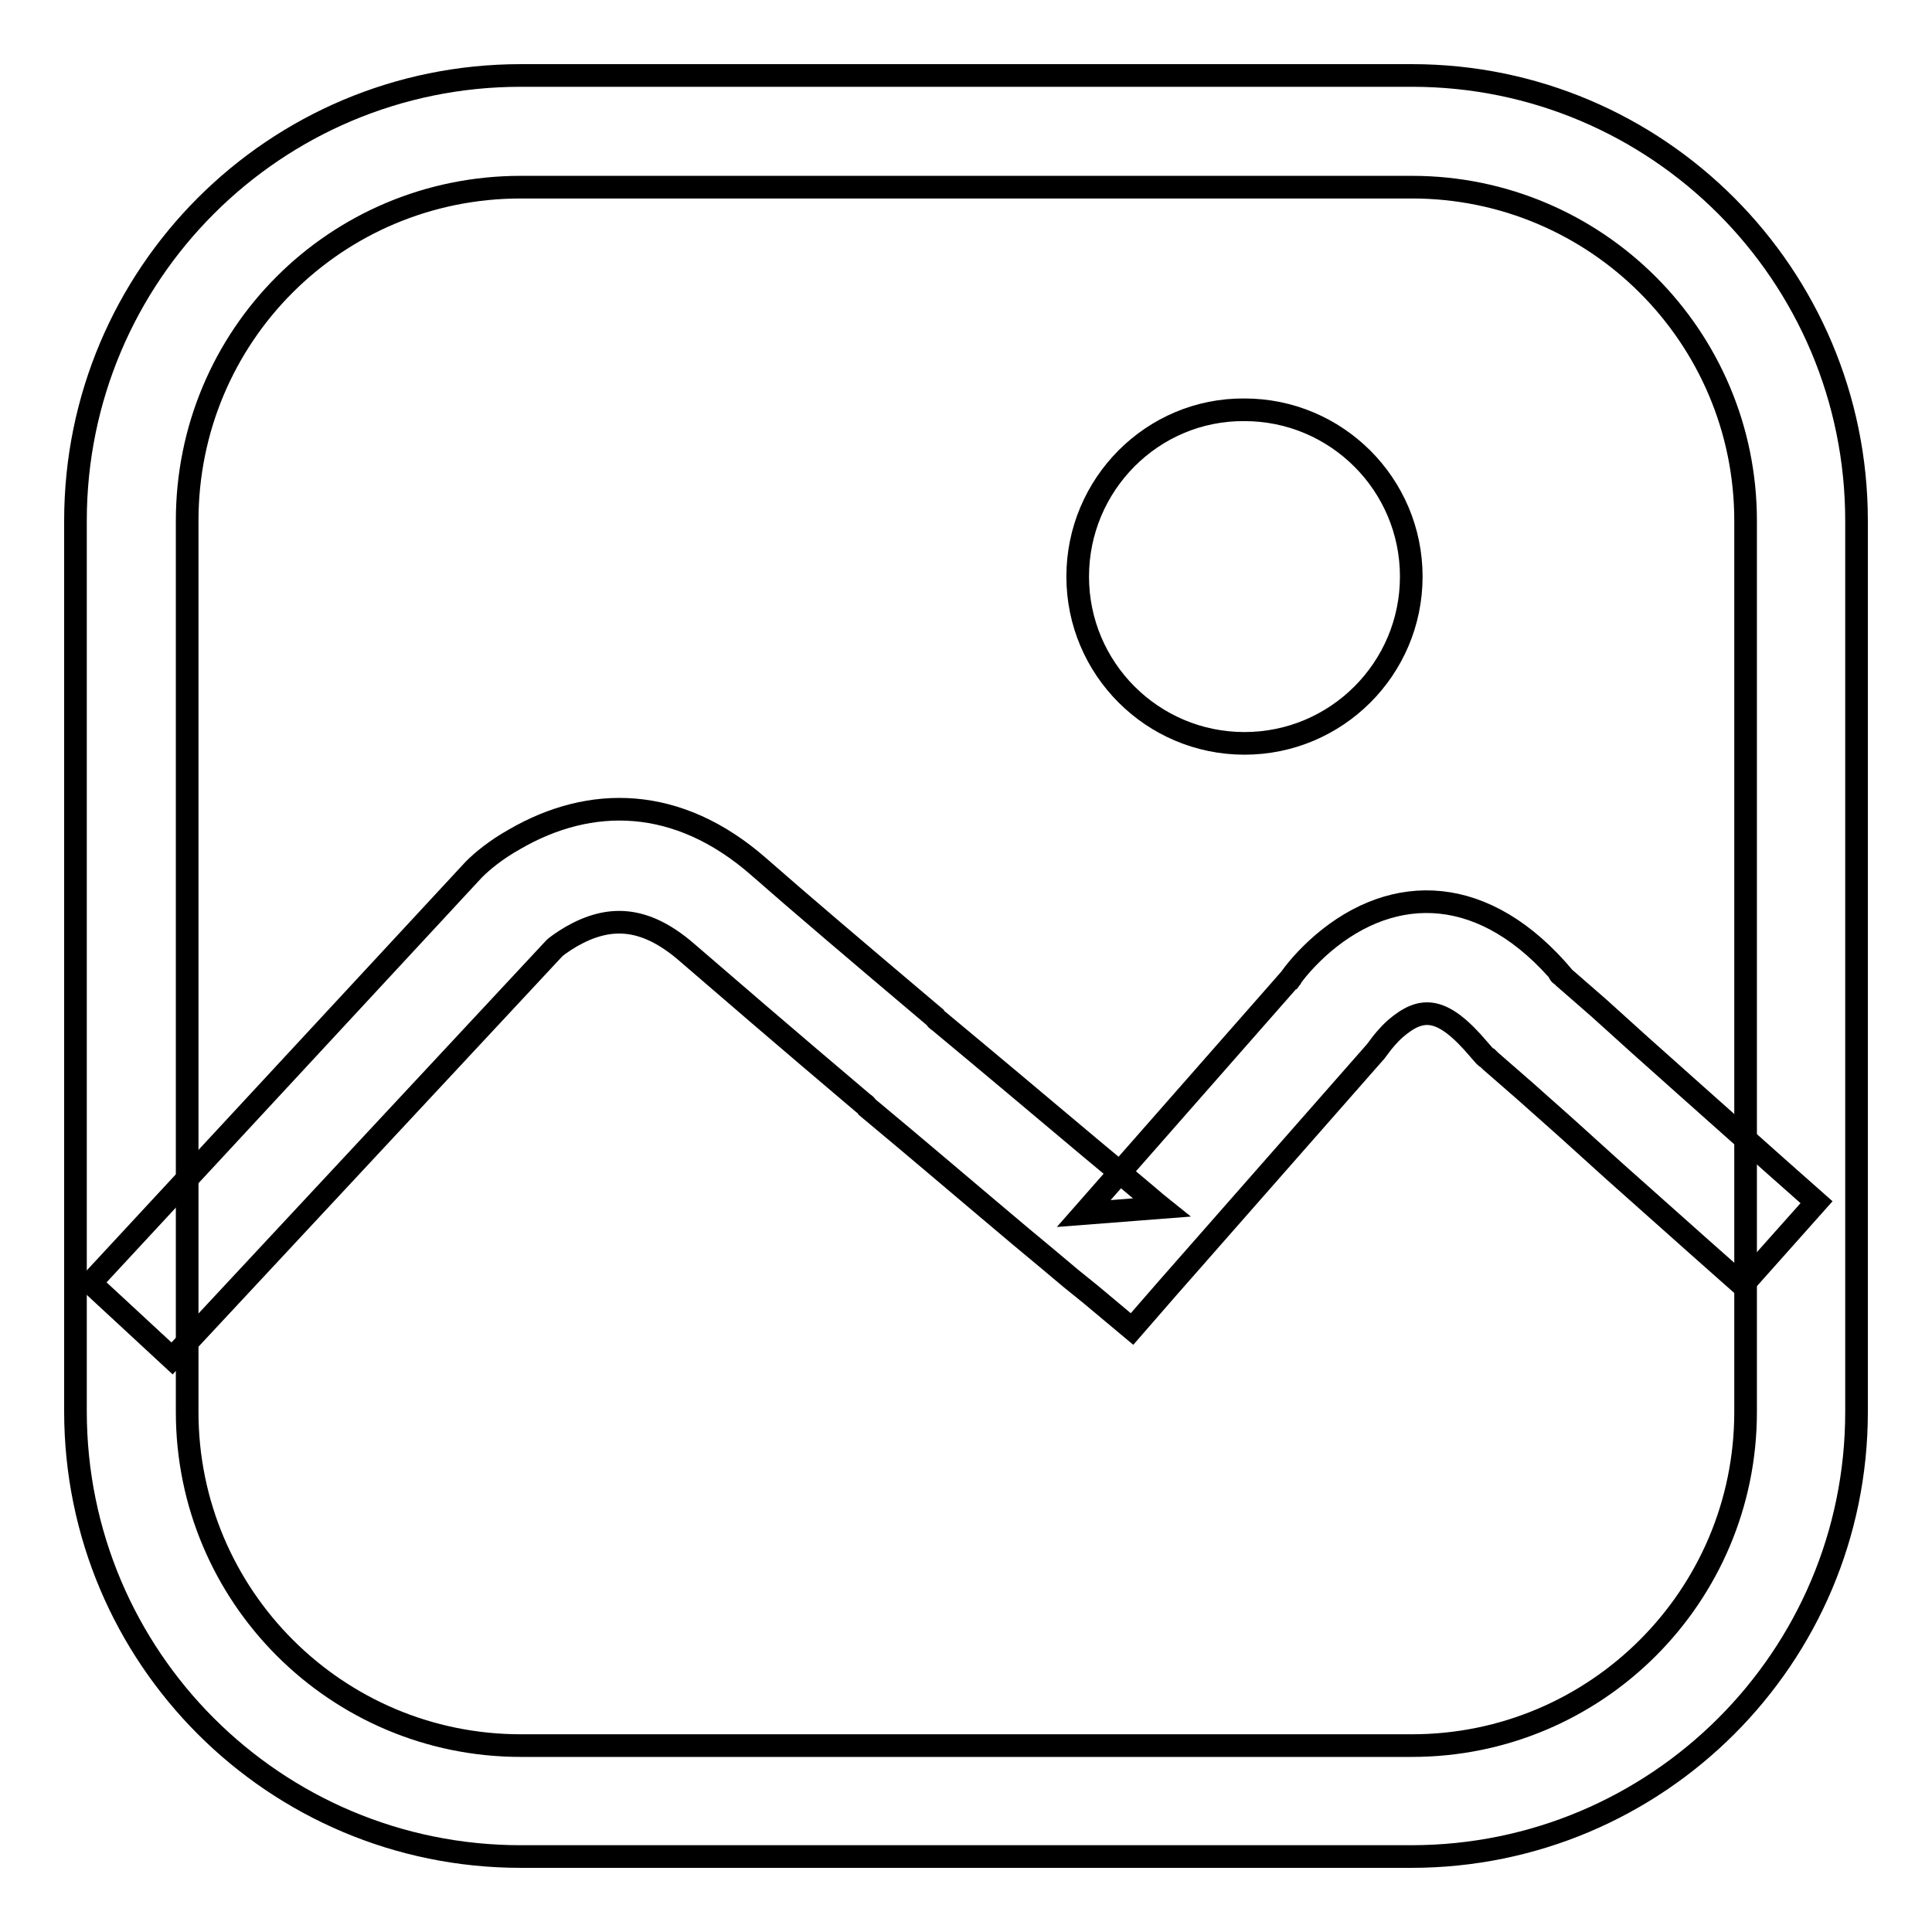
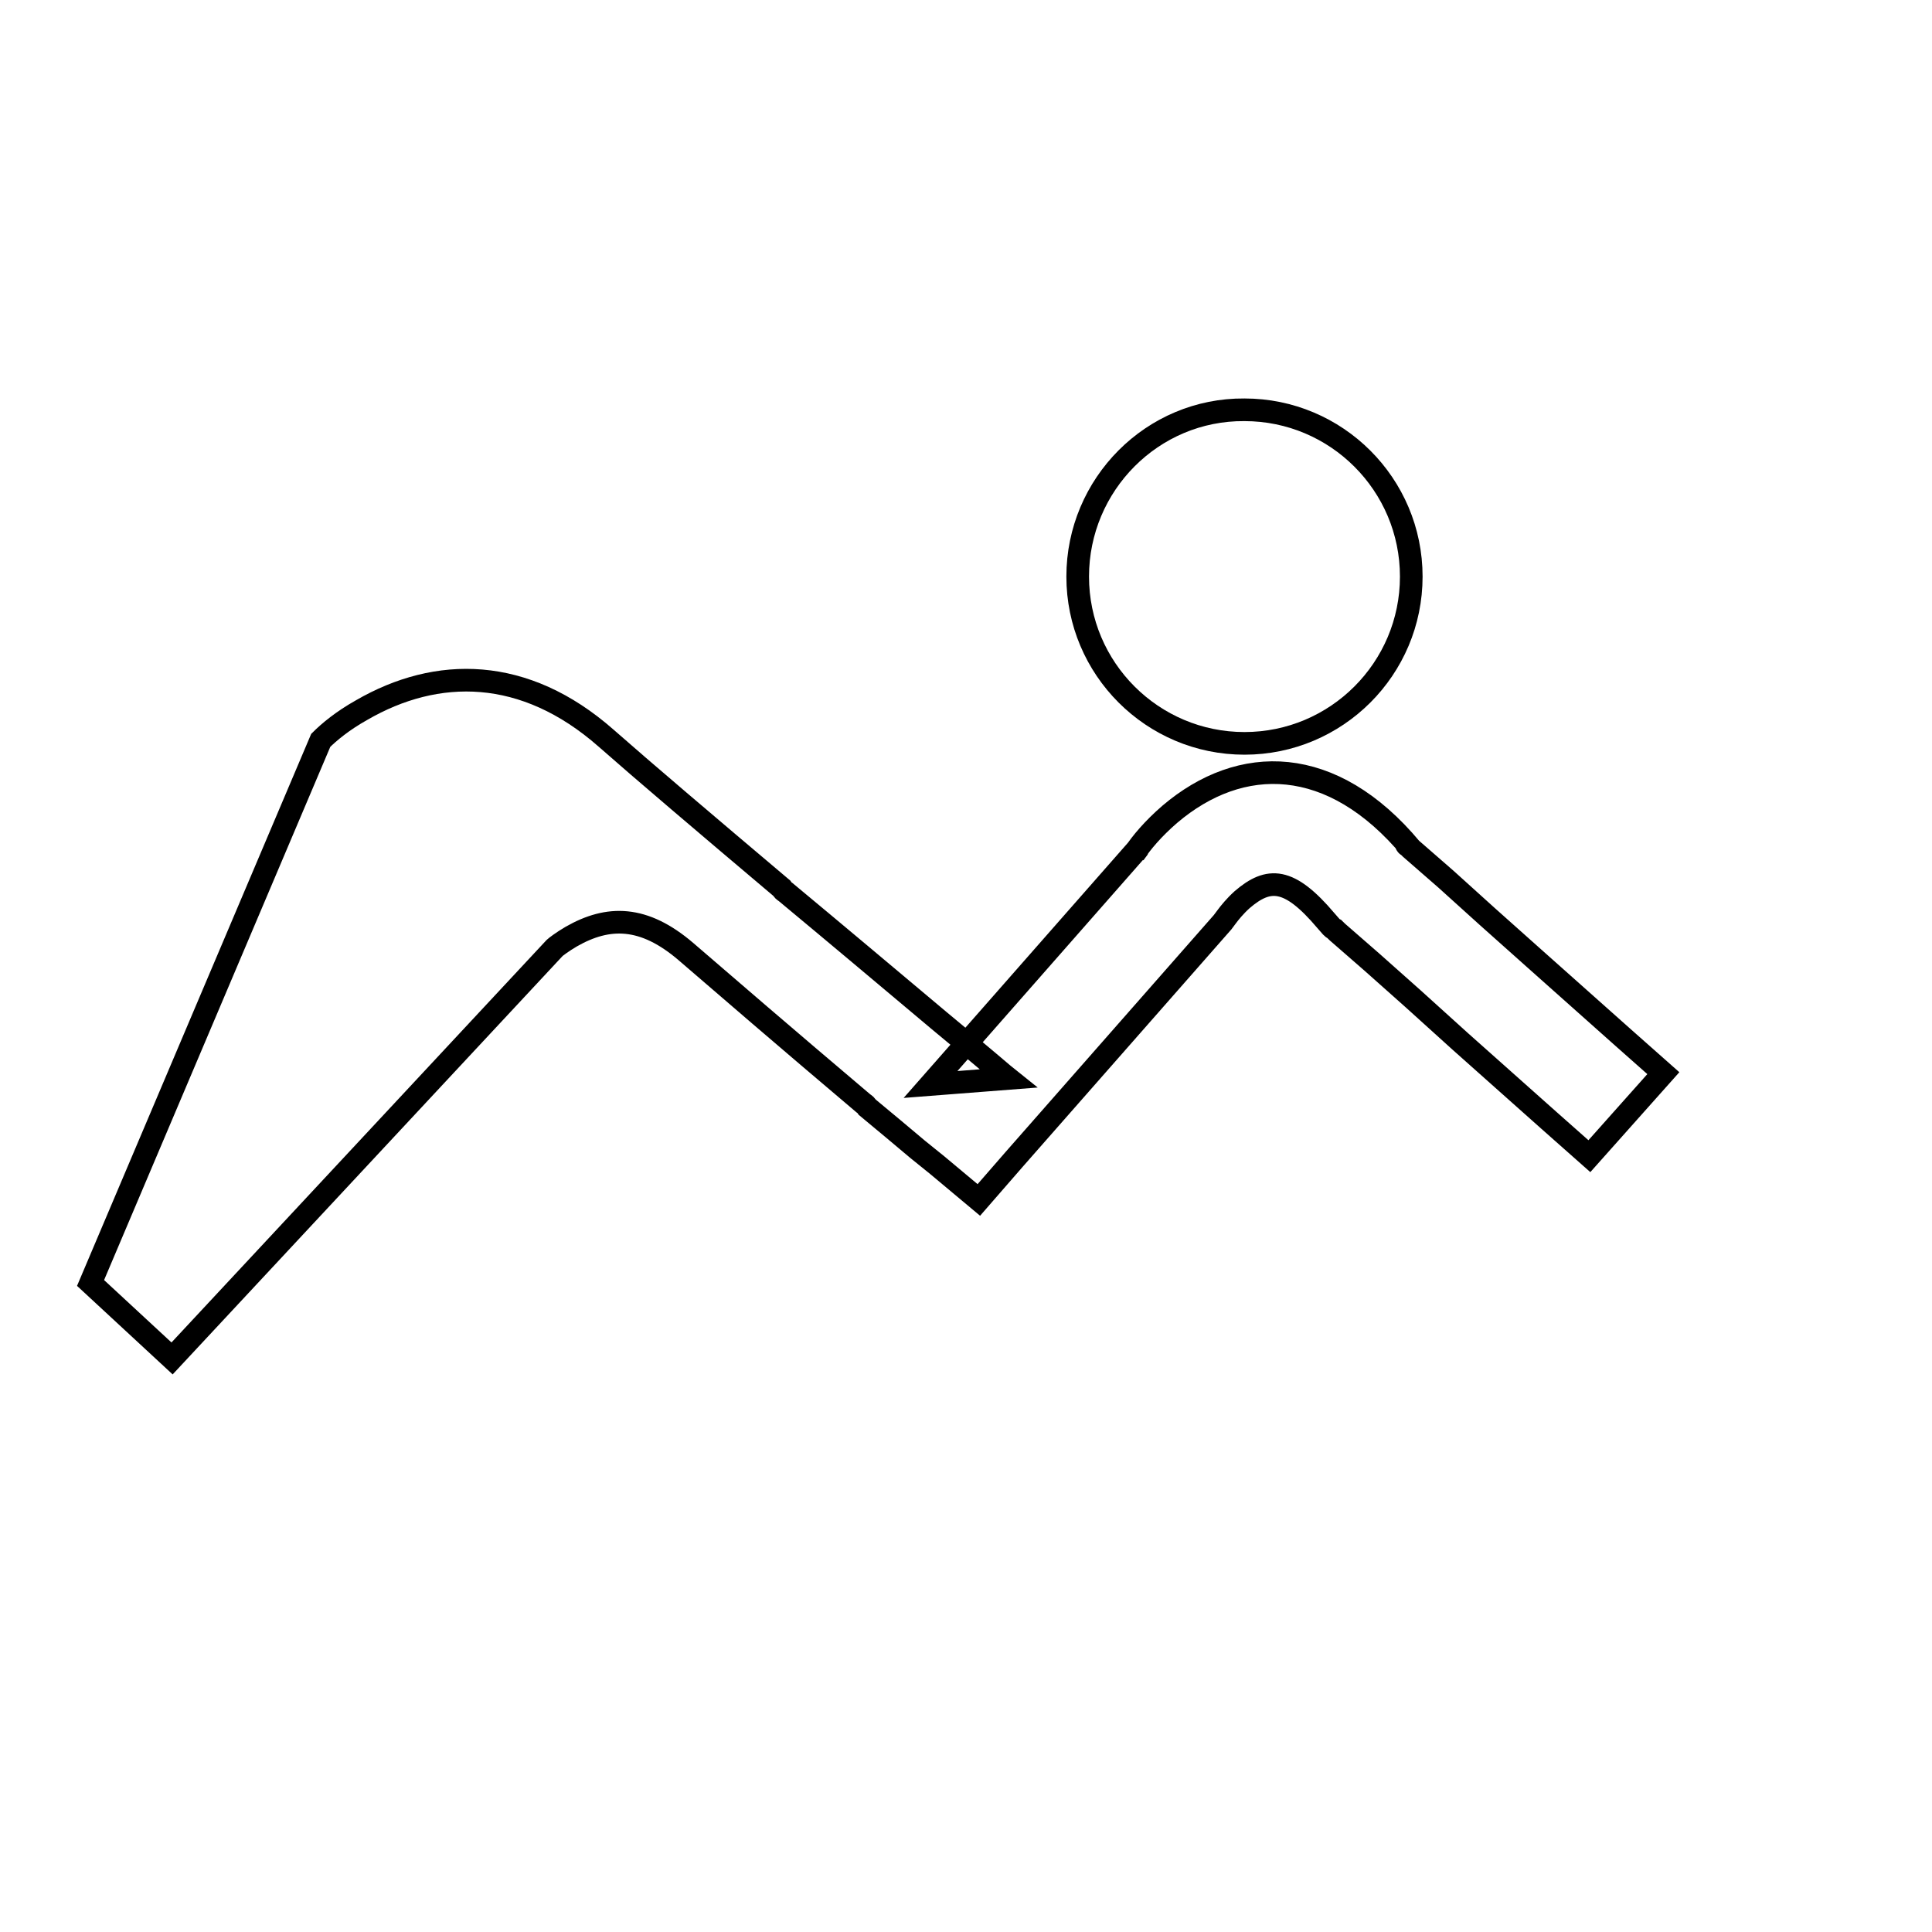
<svg xmlns="http://www.w3.org/2000/svg" version="1.1" x="0px" y="0px" viewBox="0 0 256 256" enable-background="new 0 0 256 256" xml:space="preserve">
  <g>
    <g>
-       <path stroke-width="3" fill-opacity="0" stroke="#000000" d="M10,69c0-32.6,26.4-59,59-59h118.1c32.5,0,58.9,26.4,58.9,59v118.1c0,32.5-26.4,58.9-59,58.9H69c-32.6,0-59-26.4-59-59V69z M24.8,69v118.1c0,24.4,19.8,44.2,44.2,44.2h118.1c24.4,0,44.2-19.8,44.2-44.2V69c0-24.4-19.8-44.2-44.2-44.2H69C44.5,24.8,24.8,44.5,24.8,69z" />
-       <path stroke-width="3" fill-opacity="0" stroke="#000000" d="M73.5,125.6c0.1-0.1,1-0.8,2.2-1.5c4.9-2.8,9.6-2.8,15.2,2c5.1,4.4,13.1,11.3,23.5,20.1c0.3,0.2,0.3,0.2,0.5,0.5c6.5,5.4,13.4,11.3,20.3,17.1c2.4,2,4.7,3.9,6.7,5.6c2.1,1.7,2.1,1.7,2.6,2.1l5.5,4.6l4.7-5.4l27.6-31.4l0.6-0.8c0.3-0.4,1-1.3,2-2.2c3.5-3,6.2-3,11.1,2.8l0.7,0.8c0.2,0.2,0.2,0.2,0.4,0.3c0.4,0.4,0.4,0.4,1.1,1c1.6,1.4,1.6,1.4,3.9,3.4c5.3,4.7,5.3,4.7,11.7,10.5c12.8,11.4,12.8,11.4,17.1,15.2l9.8-11c-4.3-3.8-4.3-3.8-17.1-15.2c-6.4-5.7-6.4-5.7-11.7-10.5c-2.3-2-2.3-2-3.9-3.4c-0.7-0.6-0.7-0.6-1.1-1c-0.2-0.1-0.2-0.1-0.3-0.3c-0.1-0.1,0.7,0.7,0.7,0.7c-10.5-12.6-22.6-12.6-32-4.6c-2.2,1.9-3.8,3.8-4.7,5.2l0.6-0.8l-27.6,31.4l10.3-0.8c-0.5-0.4-0.5-0.4-2.5-2.1c-2-1.7-4.3-3.6-6.7-5.6c-6.9-5.8-13.8-11.6-20.3-17c-0.3-0.2-0.3-0.2-0.5-0.5c-10.3-8.7-18.3-15.5-23.3-19.9c-10.8-9.5-22.4-9.5-32.4-3.7c-2.5,1.4-4.3,2.9-5.4,4L12,170L22.8,180L73.5,125.6z" />
+       <path stroke-width="3" fill-opacity="0" stroke="#000000" d="M73.5,125.6c0.1-0.1,1-0.8,2.2-1.5c4.9-2.8,9.6-2.8,15.2,2c5.1,4.4,13.1,11.3,23.5,20.1c0.3,0.2,0.3,0.2,0.5,0.5c2.4,2,4.7,3.9,6.7,5.6c2.1,1.7,2.1,1.7,2.6,2.1l5.5,4.6l4.7-5.4l27.6-31.4l0.6-0.8c0.3-0.4,1-1.3,2-2.2c3.5-3,6.2-3,11.1,2.8l0.7,0.8c0.2,0.2,0.2,0.2,0.4,0.3c0.4,0.4,0.4,0.4,1.1,1c1.6,1.4,1.6,1.4,3.9,3.4c5.3,4.7,5.3,4.7,11.7,10.5c12.8,11.4,12.8,11.4,17.1,15.2l9.8-11c-4.3-3.8-4.3-3.8-17.1-15.2c-6.4-5.7-6.4-5.7-11.7-10.5c-2.3-2-2.3-2-3.9-3.4c-0.7-0.6-0.7-0.6-1.1-1c-0.2-0.1-0.2-0.1-0.3-0.3c-0.1-0.1,0.7,0.7,0.7,0.7c-10.5-12.6-22.6-12.6-32-4.6c-2.2,1.9-3.8,3.8-4.7,5.2l0.6-0.8l-27.6,31.4l10.3-0.8c-0.5-0.4-0.5-0.4-2.5-2.1c-2-1.7-4.3-3.6-6.7-5.6c-6.9-5.8-13.8-11.6-20.3-17c-0.3-0.2-0.3-0.2-0.5-0.5c-10.3-8.7-18.3-15.5-23.3-19.9c-10.8-9.5-22.4-9.5-32.4-3.7c-2.5,1.4-4.3,2.9-5.4,4L12,170L22.8,180L73.5,125.6z" />
      <path stroke-width="3" fill-opacity="0" stroke="#000000" d="M142.8,76.4c0,12.2,9.9,22.1,22.1,22.1c12.2,0,22.1-9.9,22.1-22.1c0-12.2-9.9-22.1-22.1-22.1C152.7,54.2,142.8,64.2,142.8,76.4z" />
    </g>
  </g>
</svg>